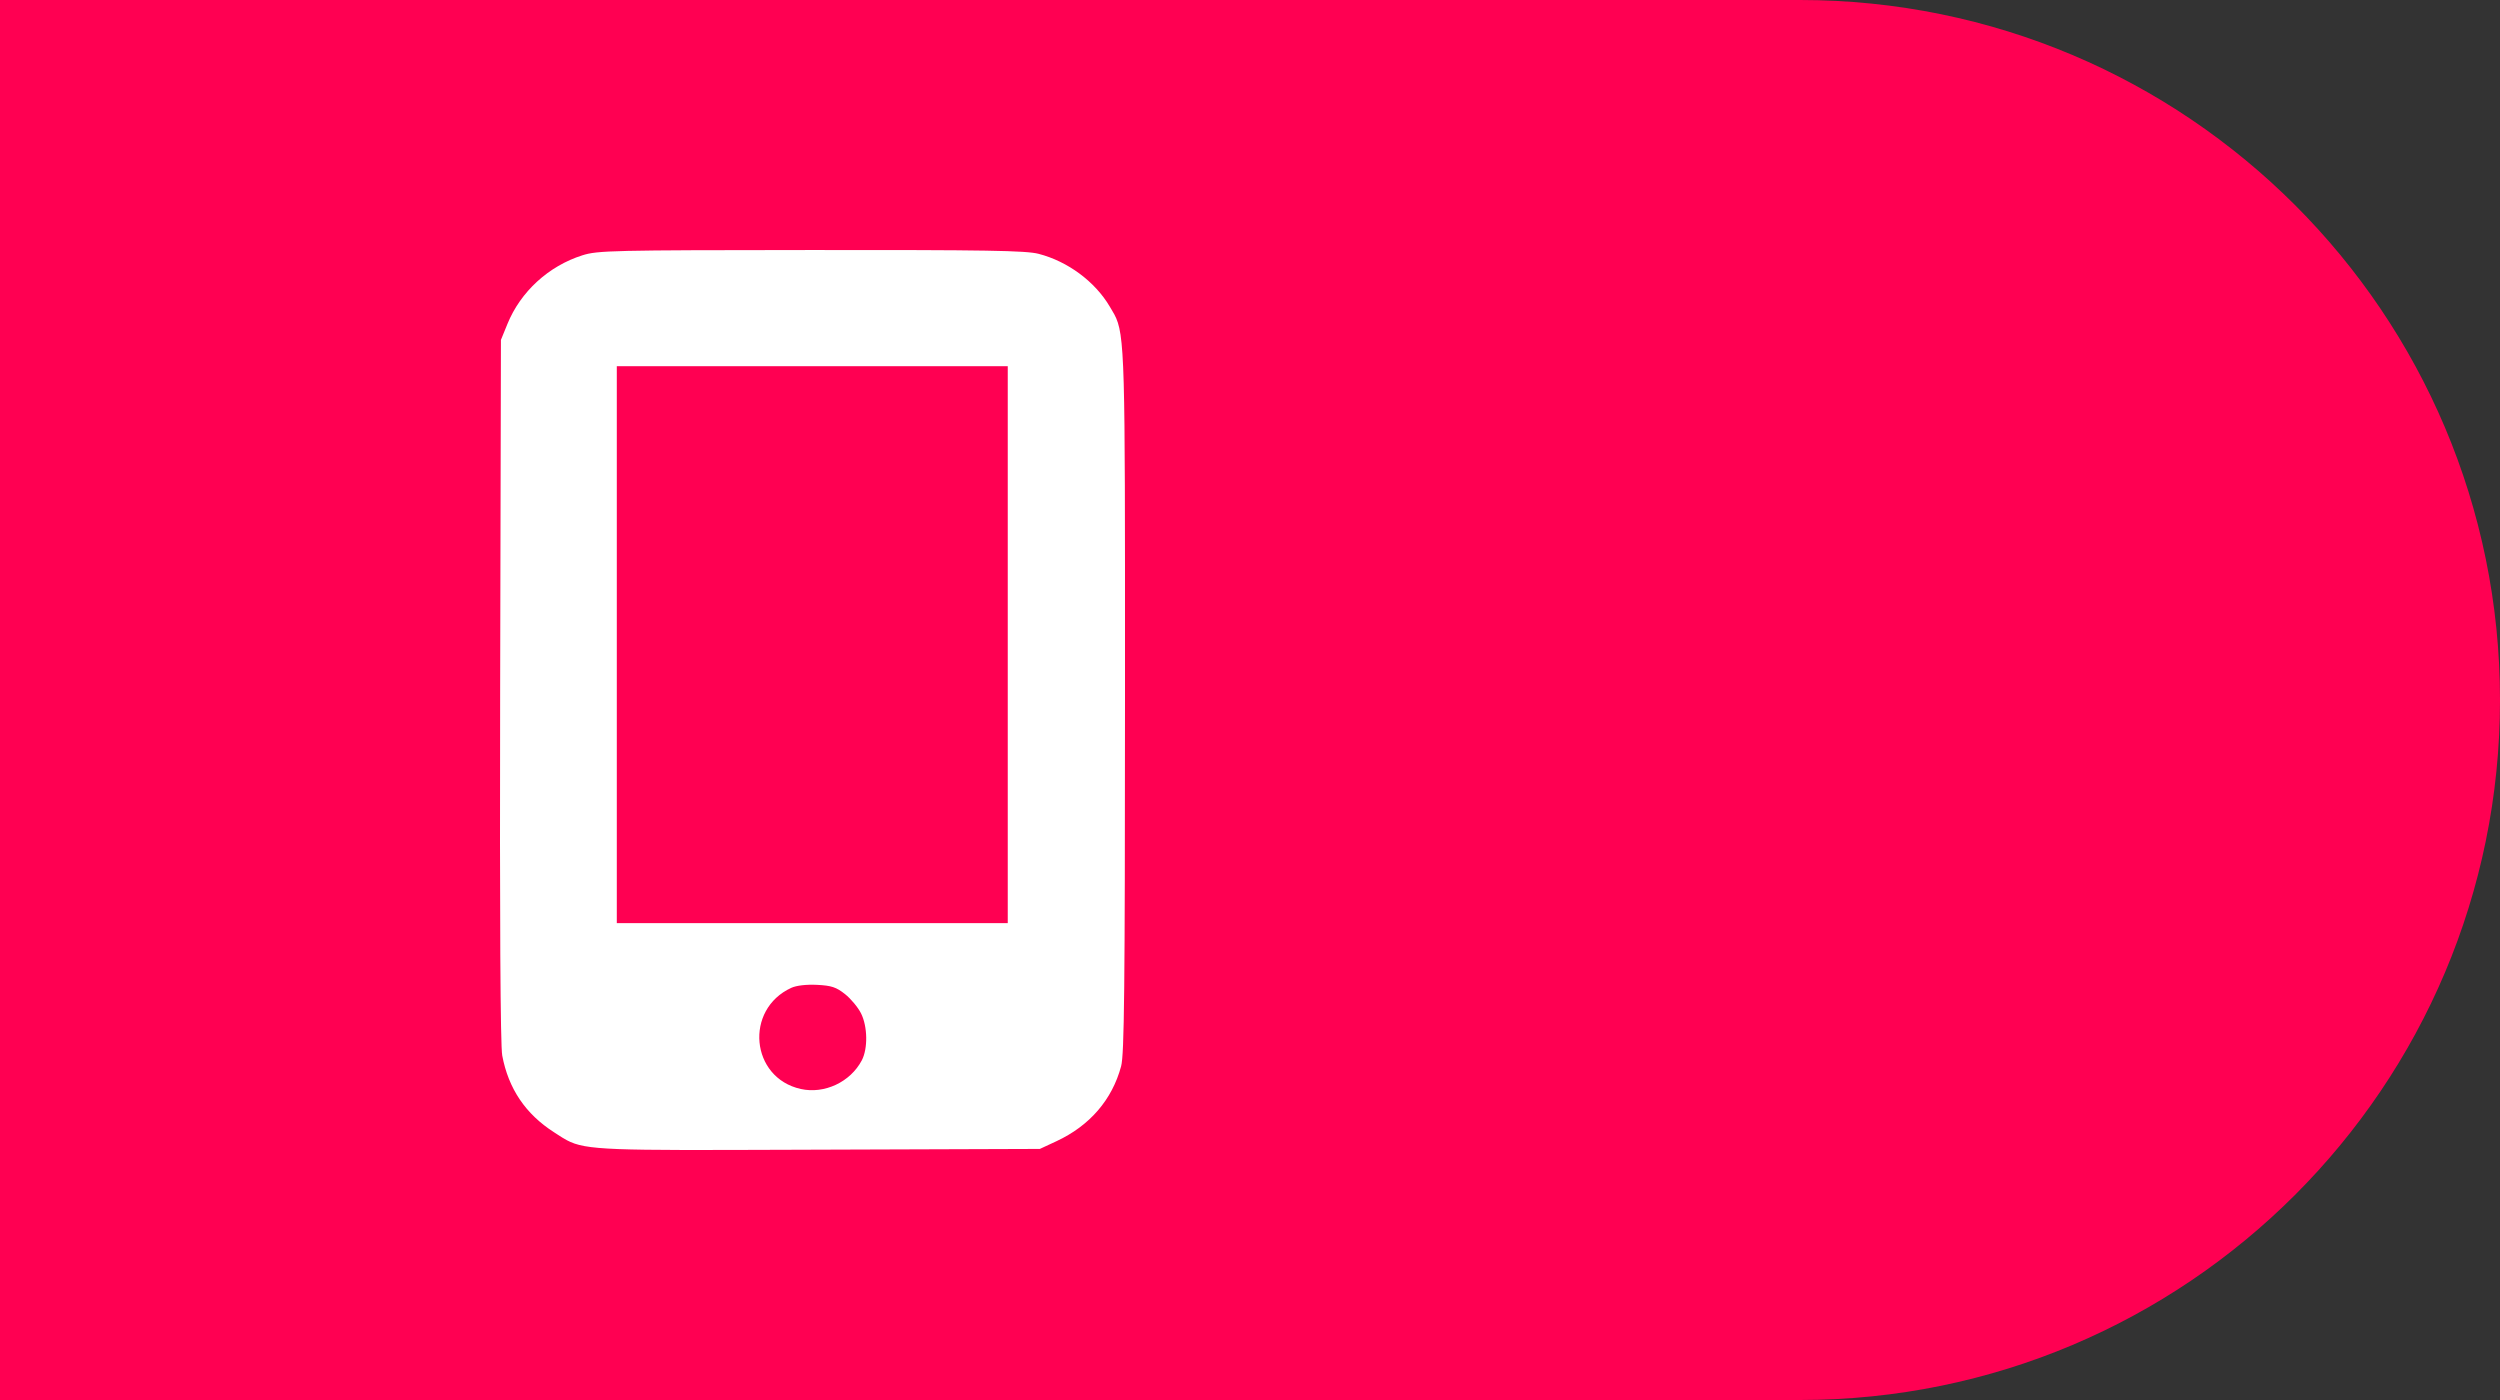
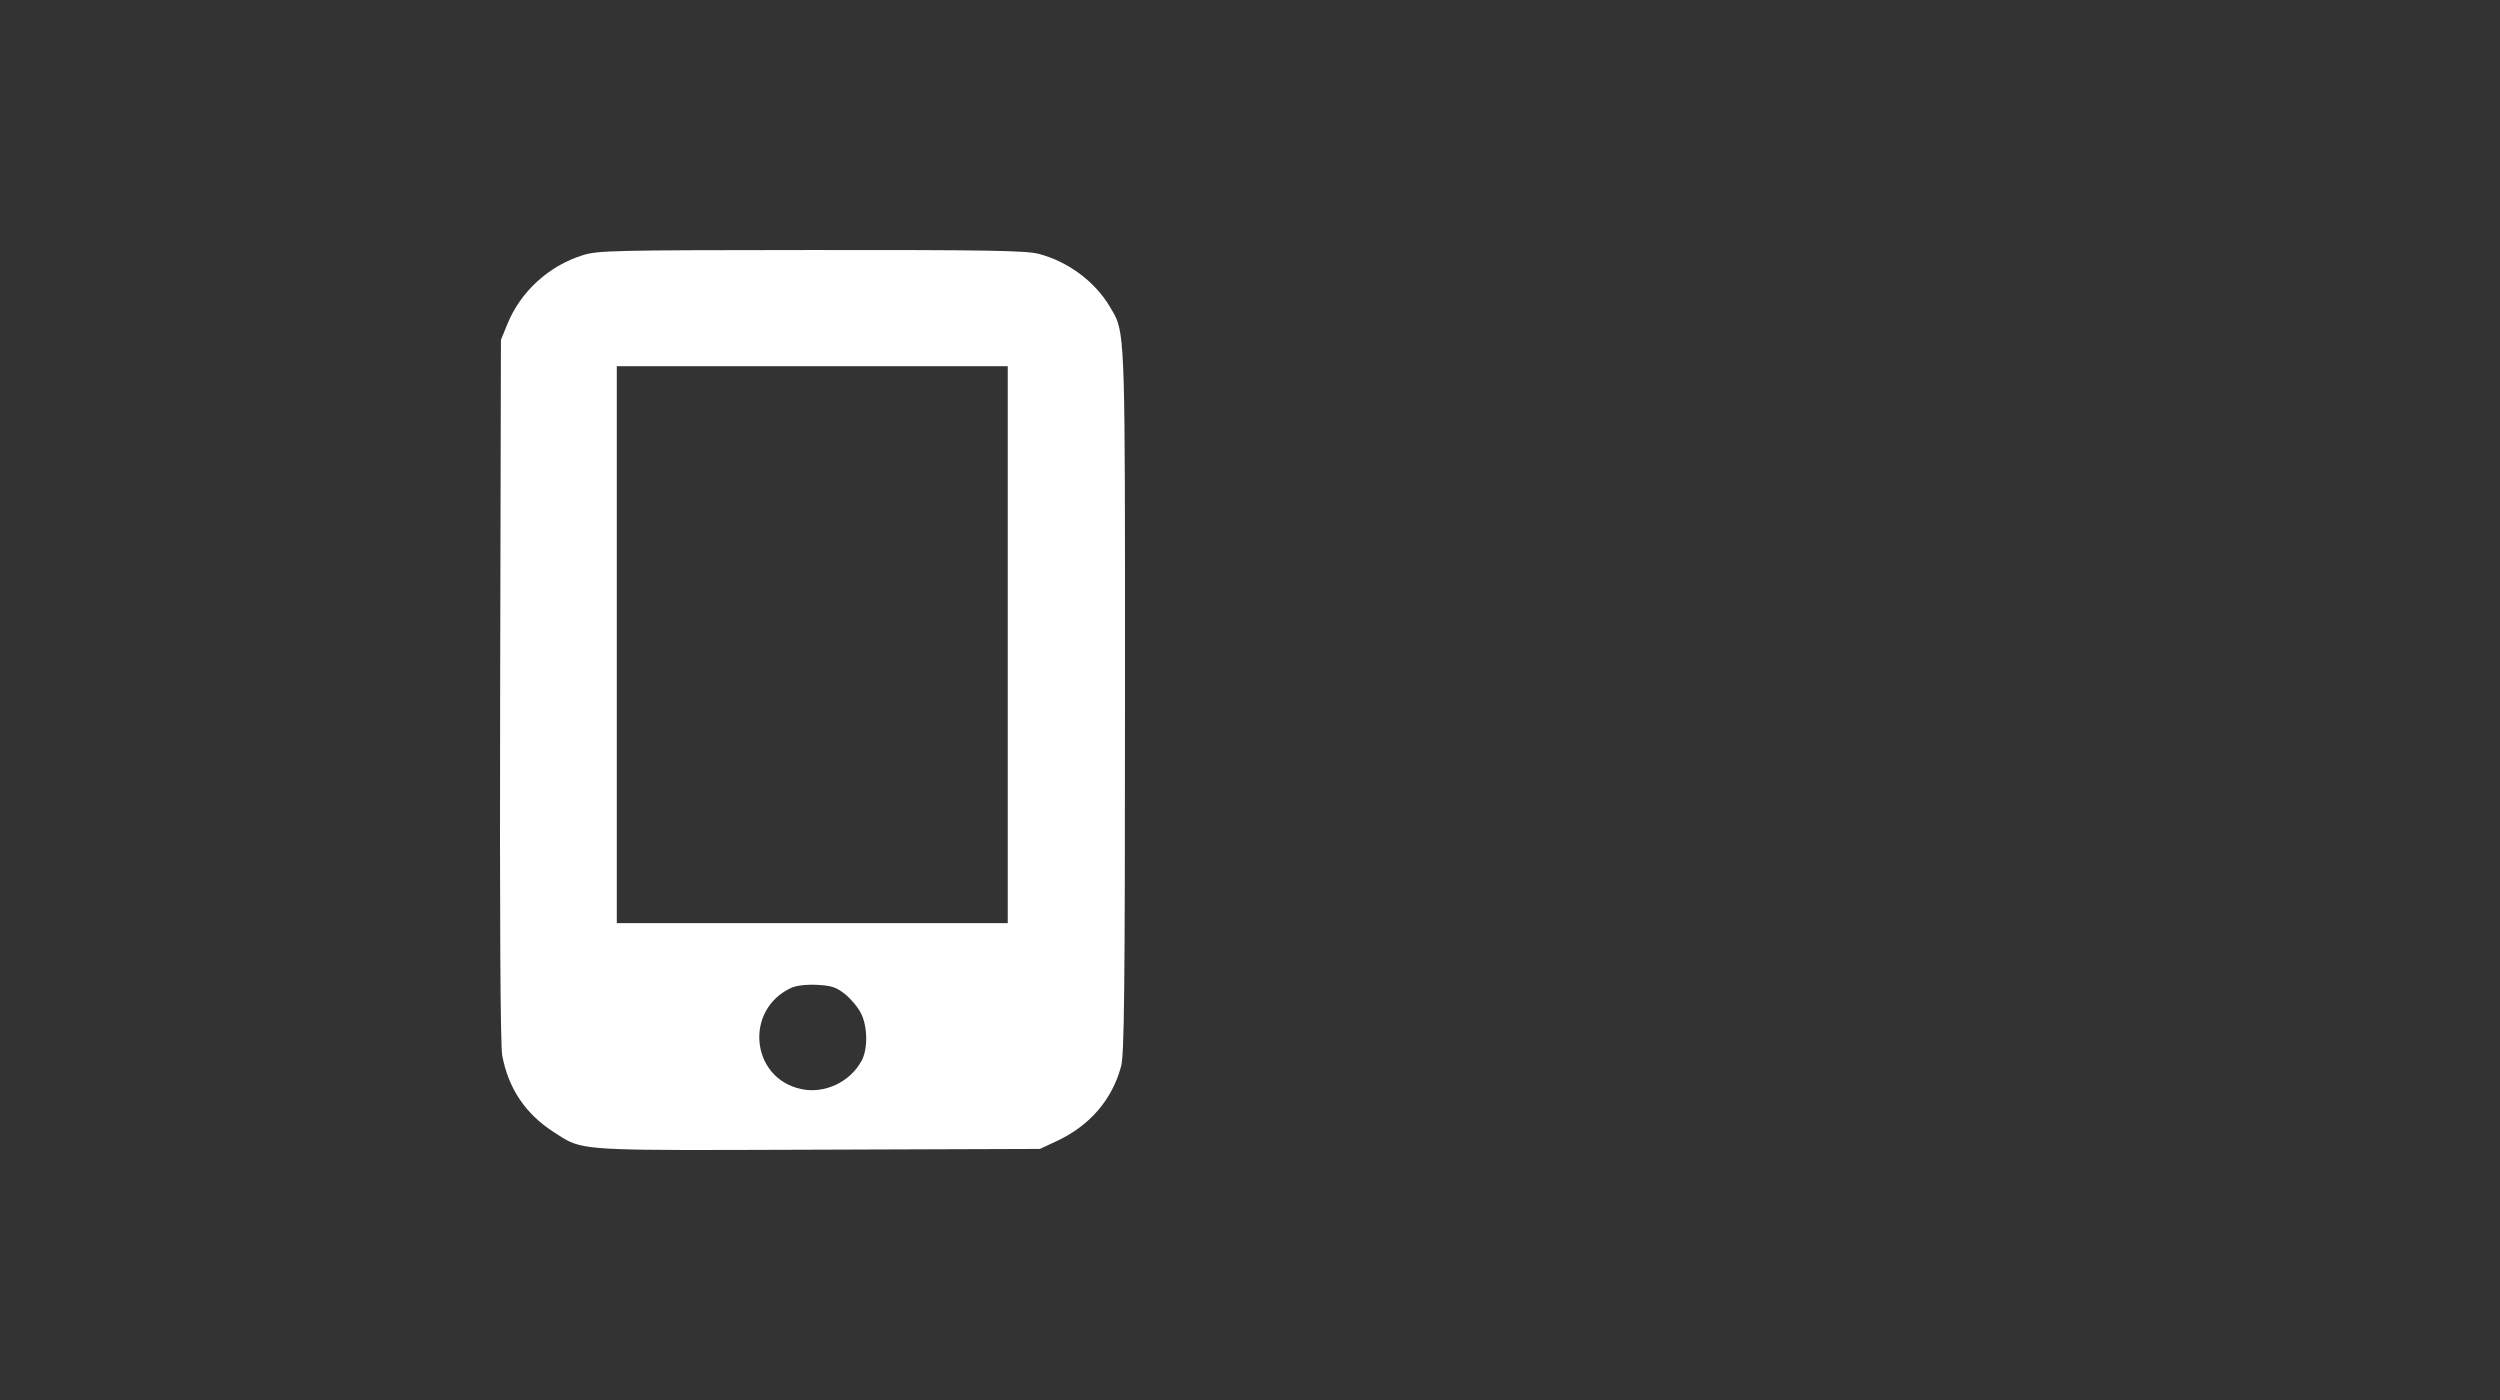
<svg xmlns="http://www.w3.org/2000/svg" width="100" height="56" viewBox="0 0 100 56" fill="none">
  <rect x="0" y="0" width="100" height="56" fill="#333333" stroke="none" />
-   <path d="M0 0H72C87.464 0 100 12.536 100 28C100 43.464 87.464 56 72 56H0V0Z" fill="#FF0052" />
  <path fill-rule="evenodd" clip-rule="evenodd" d="M41.543 10.153C42.711 10.455 43.798 11.261 44.388 12.259C44.408 12.292 44.427 12.324 44.445 12.355C44.492 12.432 44.534 12.504 44.574 12.577C45.002 13.377 45.002 14.403 45 26.68C45 27.123 45 27.581 45 28.055C44.998 39.58 44.971 42.18 44.845 42.649C44.485 43.991 43.587 45.031 42.255 45.65L41.594 45.957L32.721 45.987C32.324 45.988 31.944 45.989 31.579 45.991C24.434 46.016 23.443 46.019 22.675 45.609C22.551 45.544 22.433 45.467 22.296 45.378C22.253 45.349 22.207 45.32 22.159 45.289C21.021 44.56 20.336 43.543 20.089 42.22C20.015 41.82 19.986 36.77 20.006 27.603L20.037 13.596L20.297 12.959C20.822 11.668 21.942 10.642 23.294 10.213C23.907 10.019 24.465 10.006 32.44 10.001C39.448 9.996 41.04 10.022 41.543 10.153ZM24.672 36.925V25.787V14.649H32.491H40.31V25.787V36.925H32.491H24.672ZM32.03 43.559C30.021 43.111 29.767 40.377 31.653 39.513C31.859 39.419 32.257 39.373 32.682 39.394C33.257 39.423 33.449 39.486 33.799 39.763C34.032 39.947 34.321 40.294 34.441 40.534C34.705 41.059 34.719 41.943 34.472 42.414C34.014 43.283 32.976 43.77 32.03 43.559Z" fill="white" />
</svg>